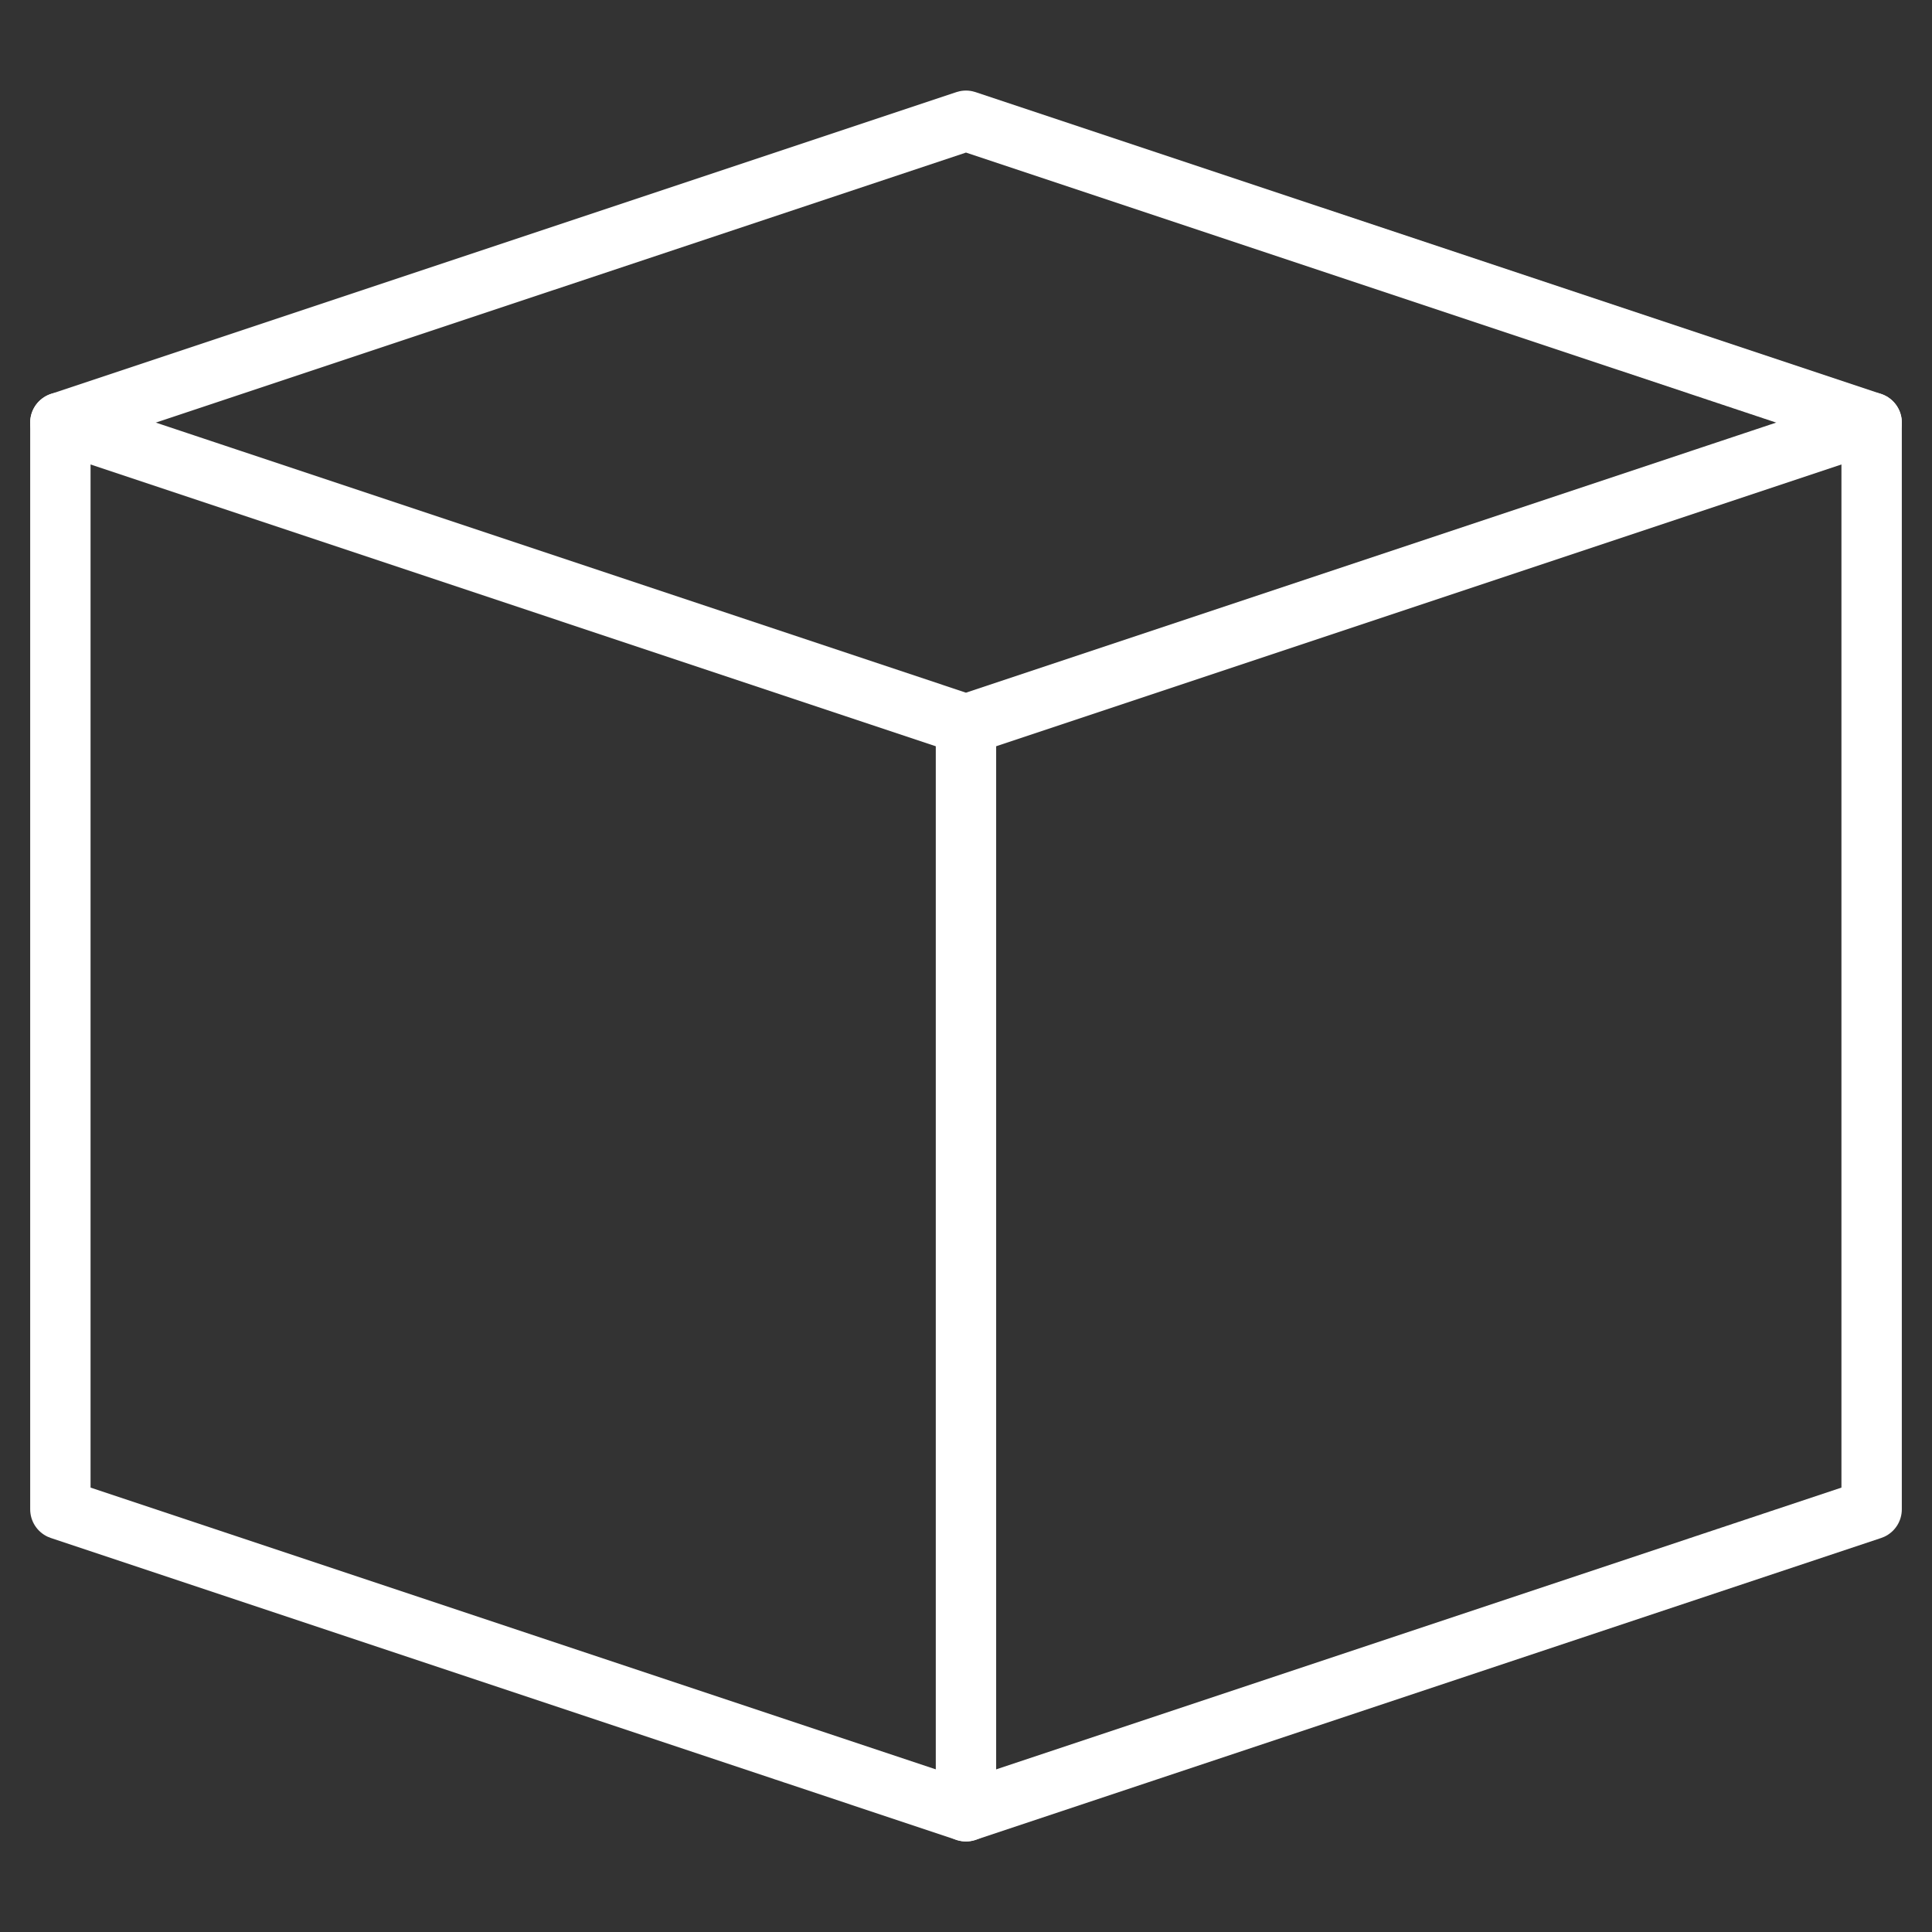
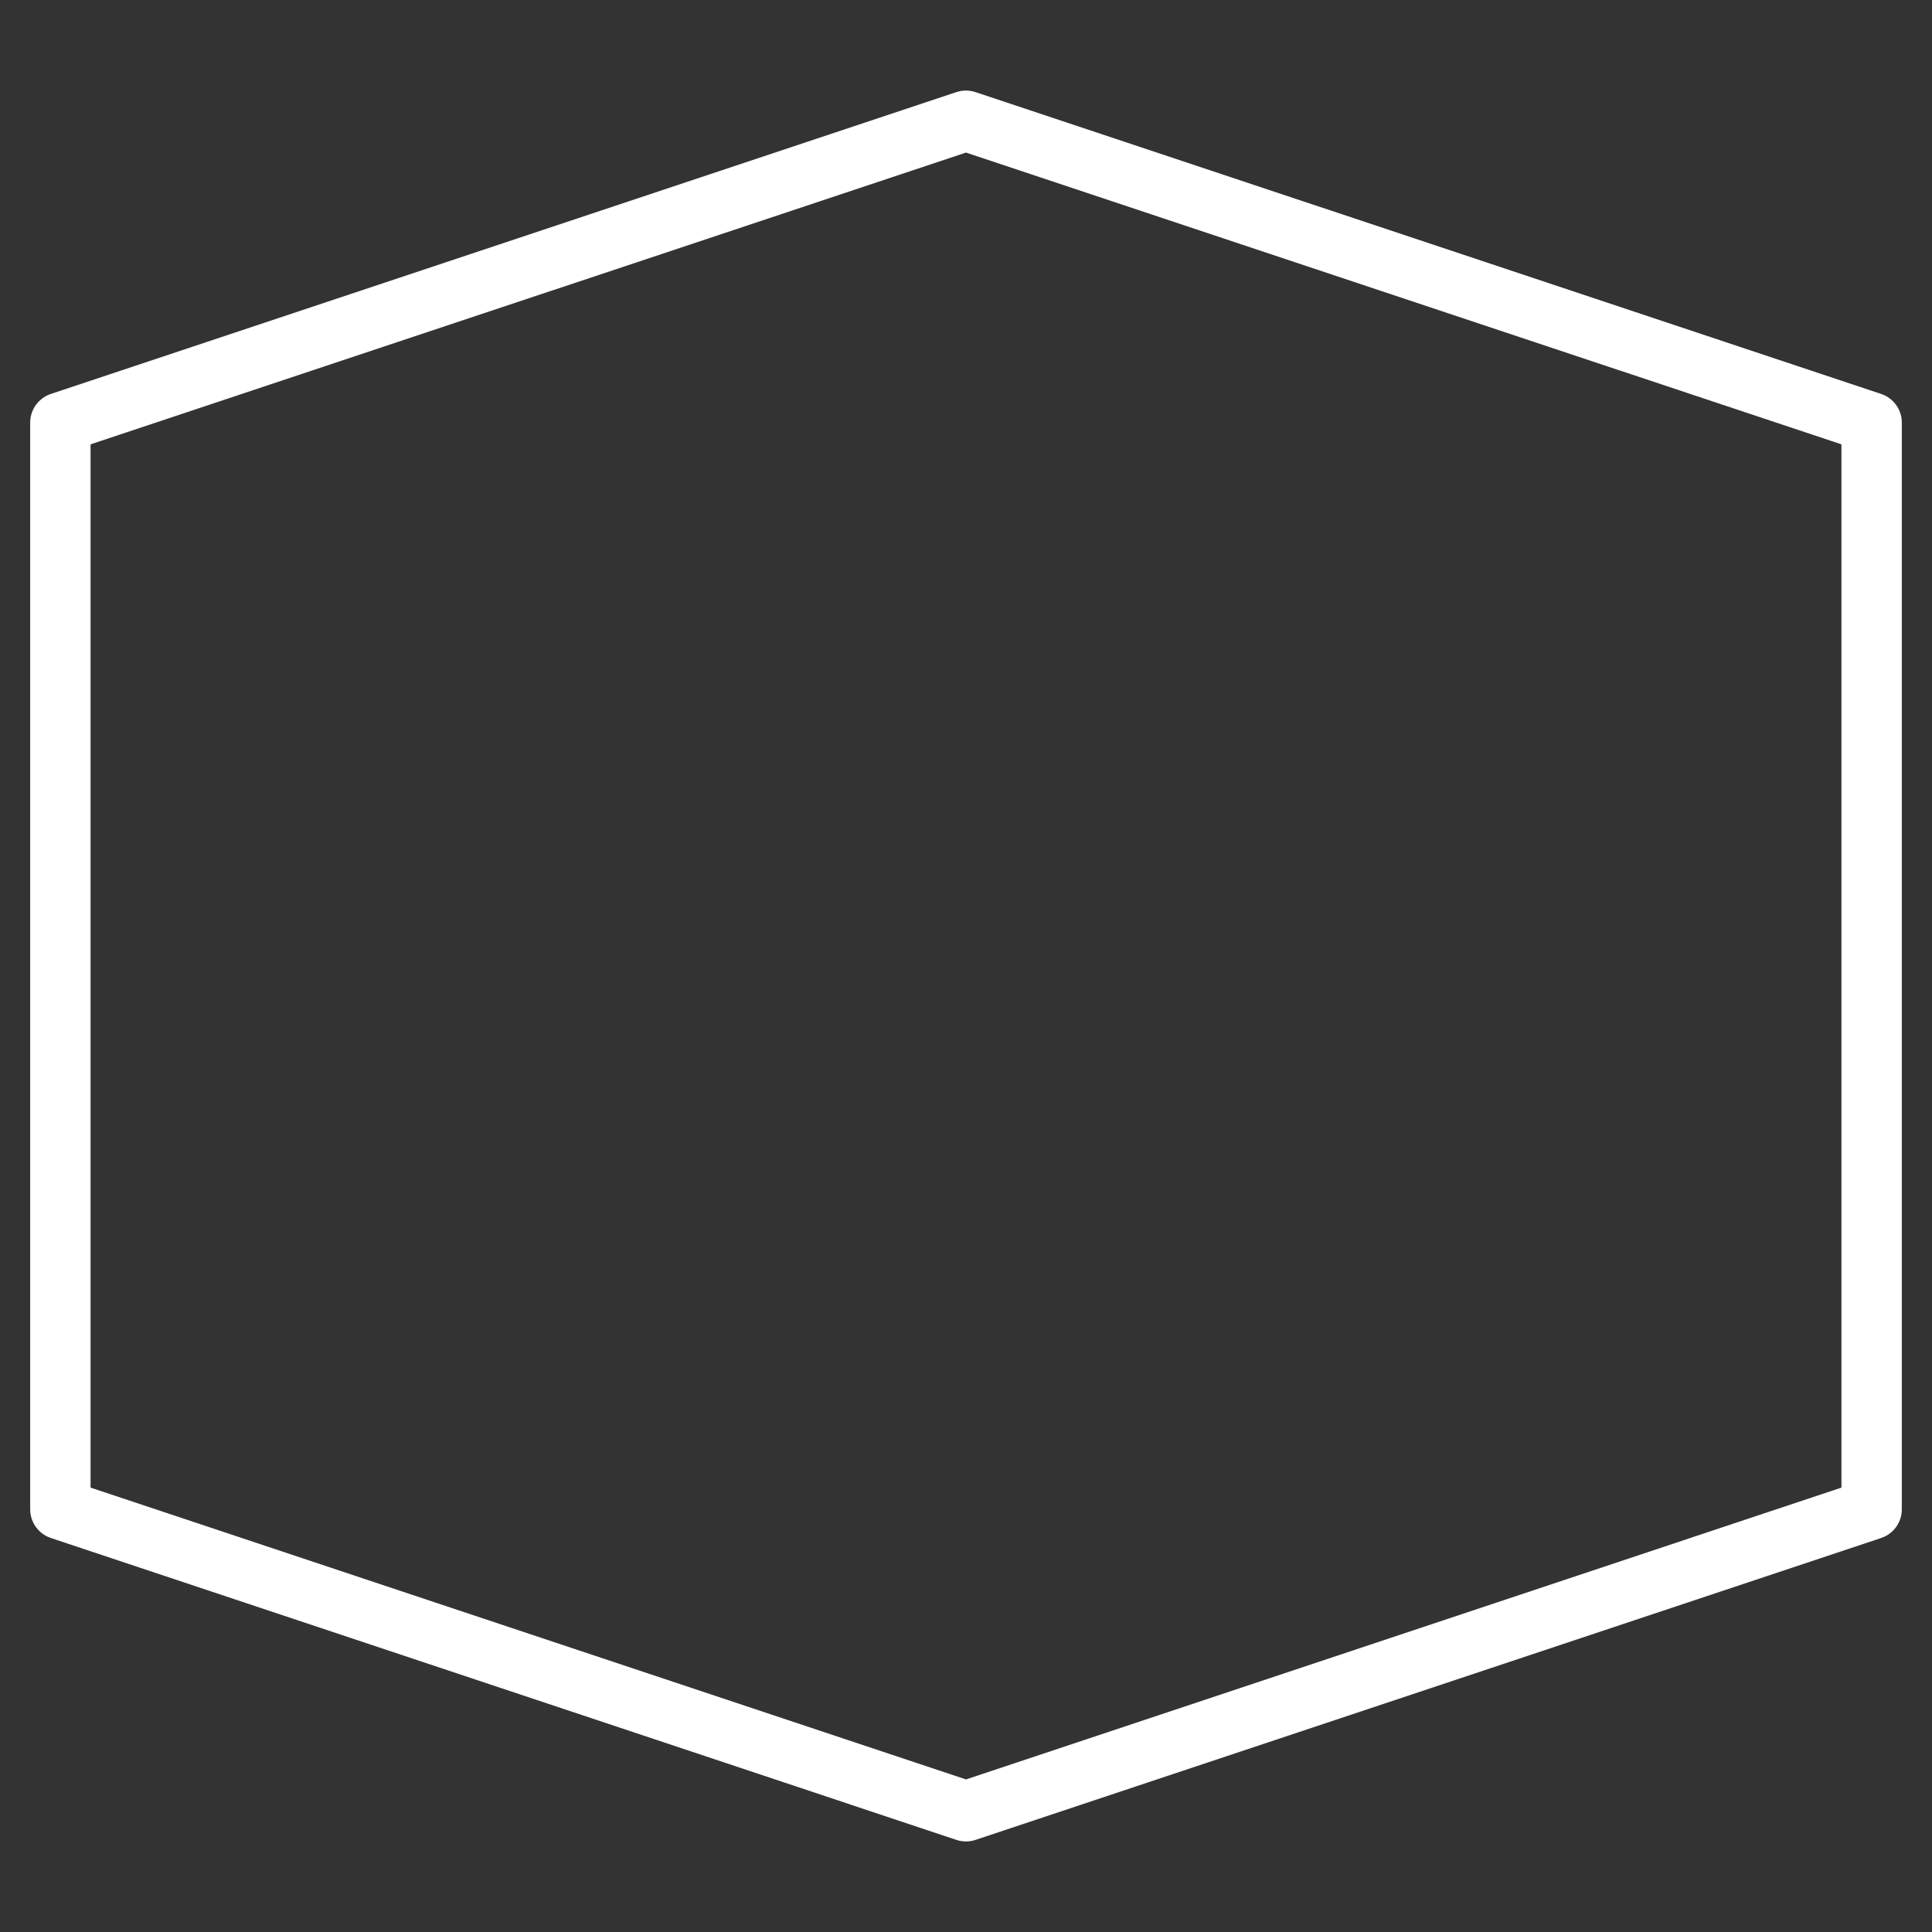
<svg xmlns="http://www.w3.org/2000/svg" viewBox="0 0 64 64" aria-labelledby="title" aria-describedby="desc" role="img">
  <rect x="0" y="0" width="64" height="64" fill="#333333" stroke="none" />
  <title>Storage Box</title>
  <desc>A line styled icon from Orion Icon Library.</desc>
  <path d="M62 49.999L31.999 60 2 49.999v-36L31.999 4 62 13.999v36z" stroke-miterlimit="10" stroke="#ffffff" fill="none" data-name="layer2" stroke-width="2" stroke-linejoin="round" stroke-linecap="round" />
-   <path d="M62 13.999L31.999 24 2 13.999M31.999 24v36" stroke-miterlimit="10" stroke="#ffffff" fill="none" data-name="layer1" stroke-width="2" stroke-linejoin="round" stroke-linecap="round" />
</svg>